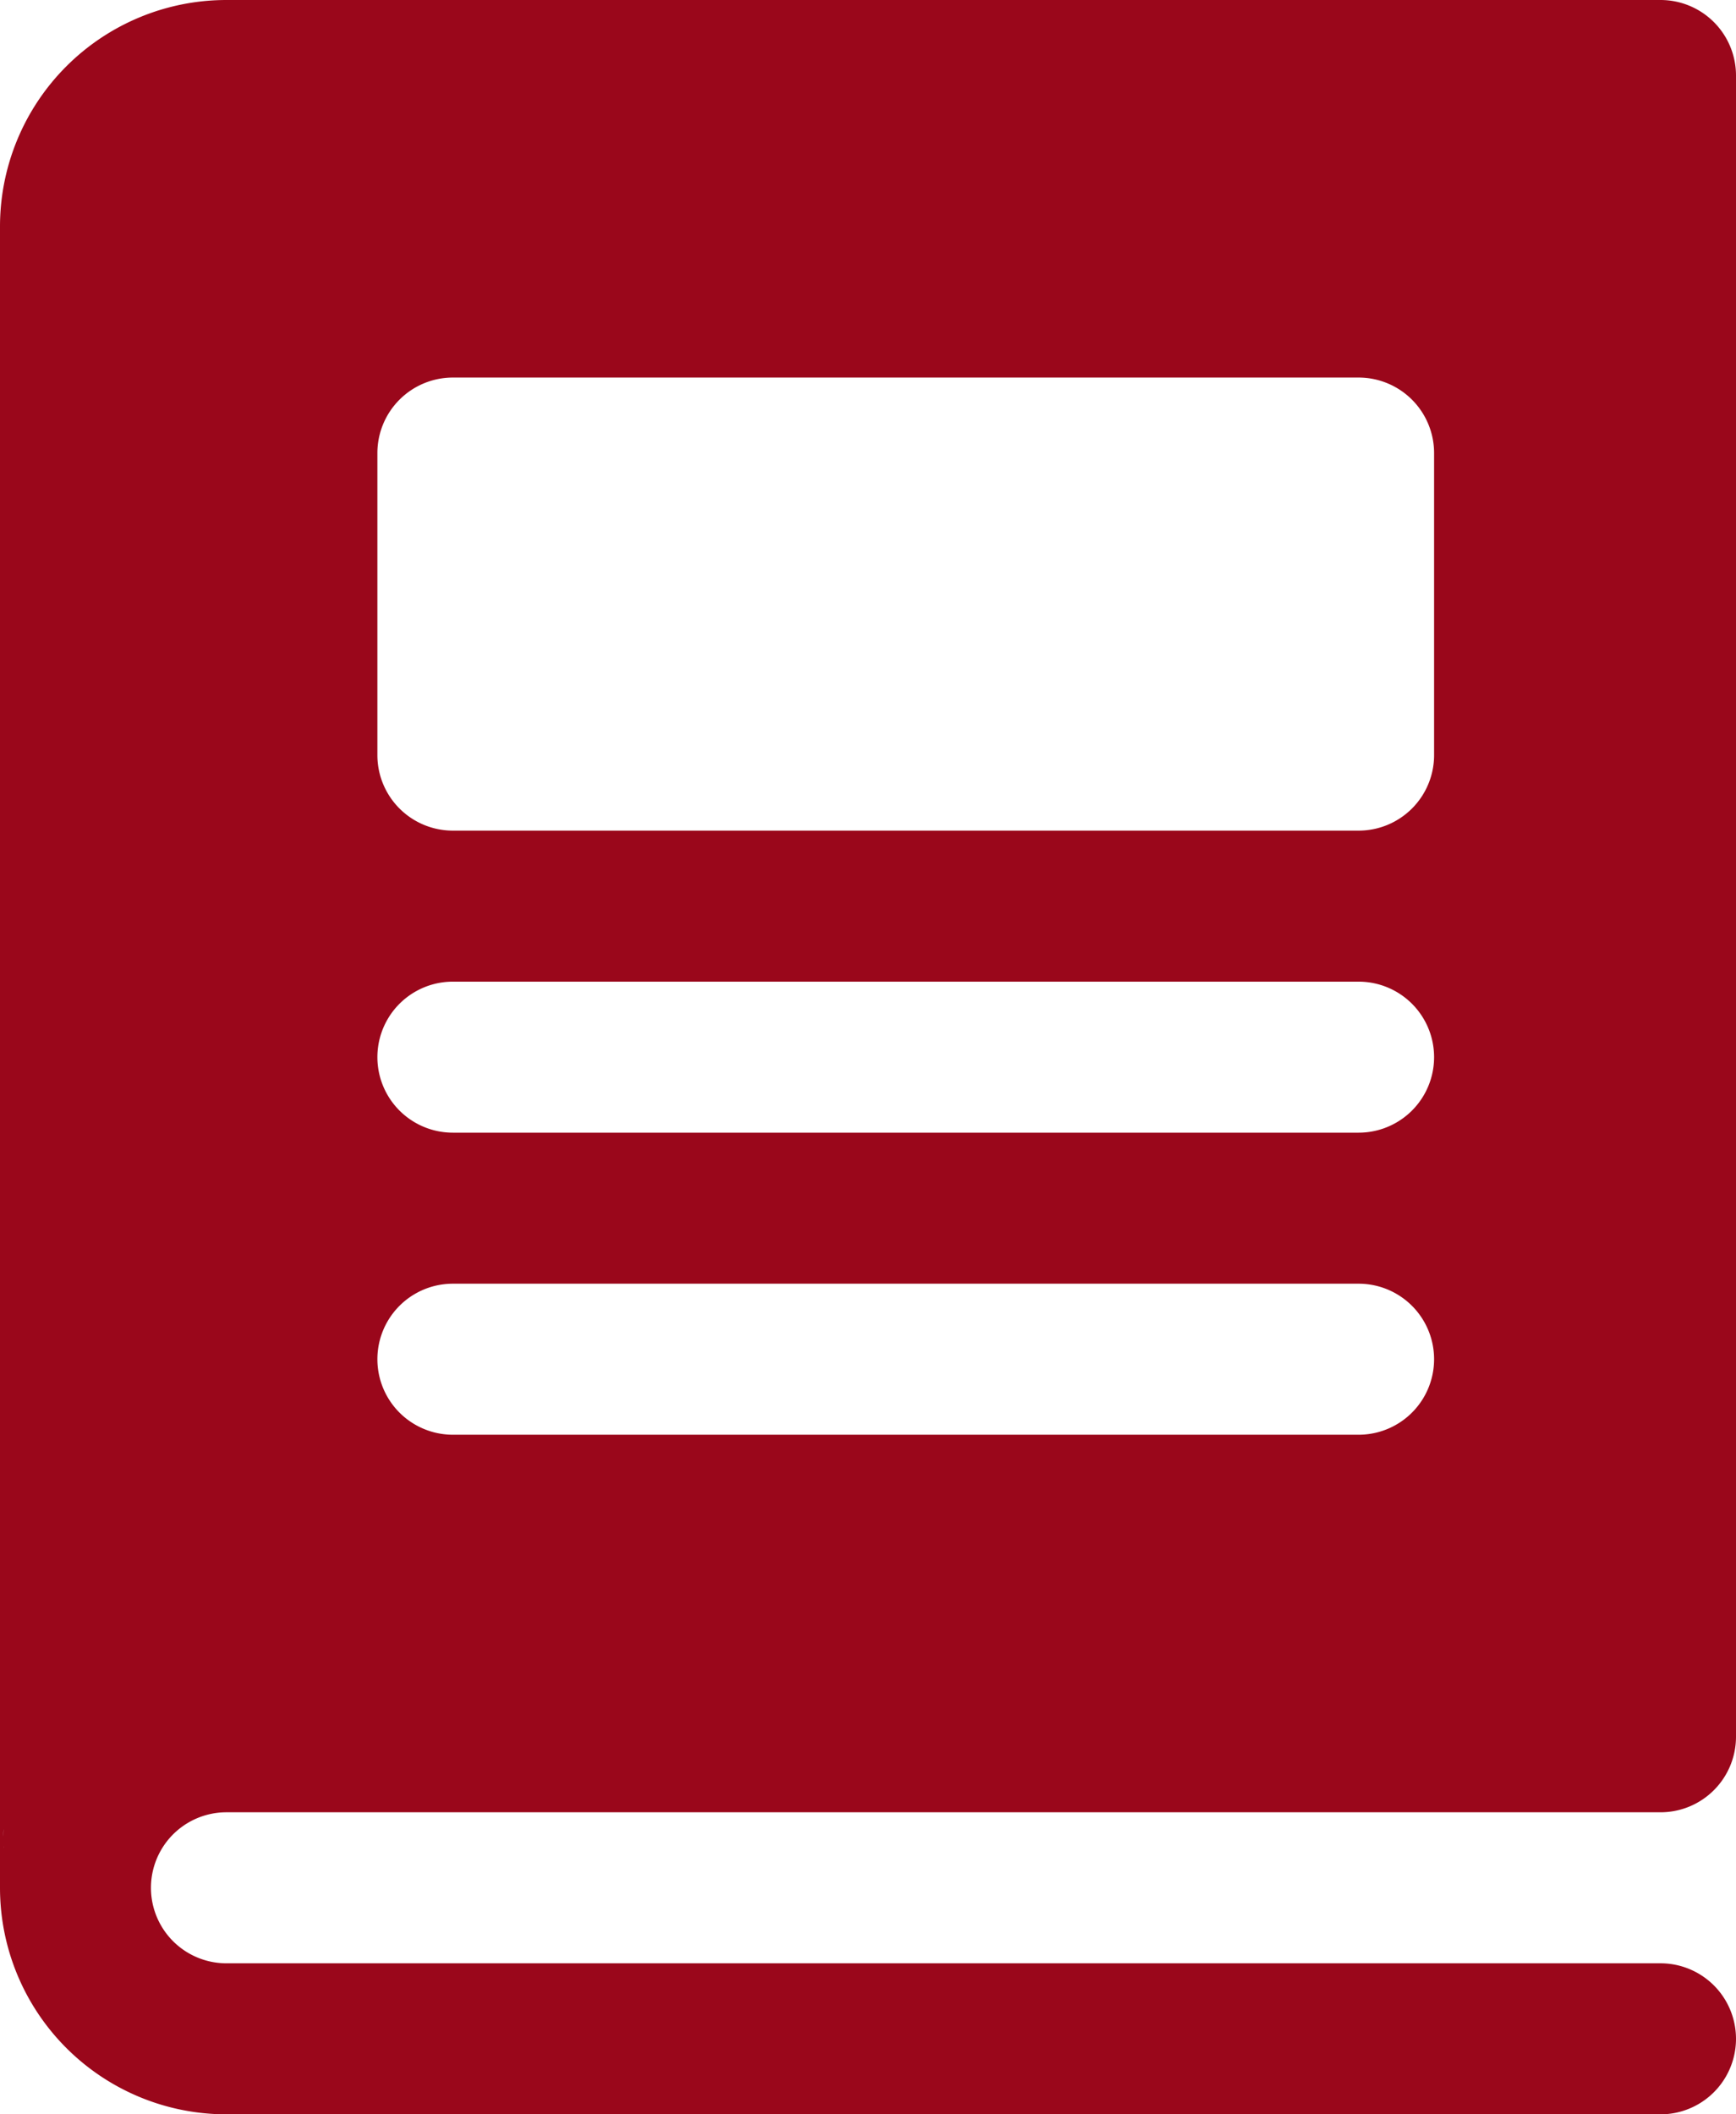
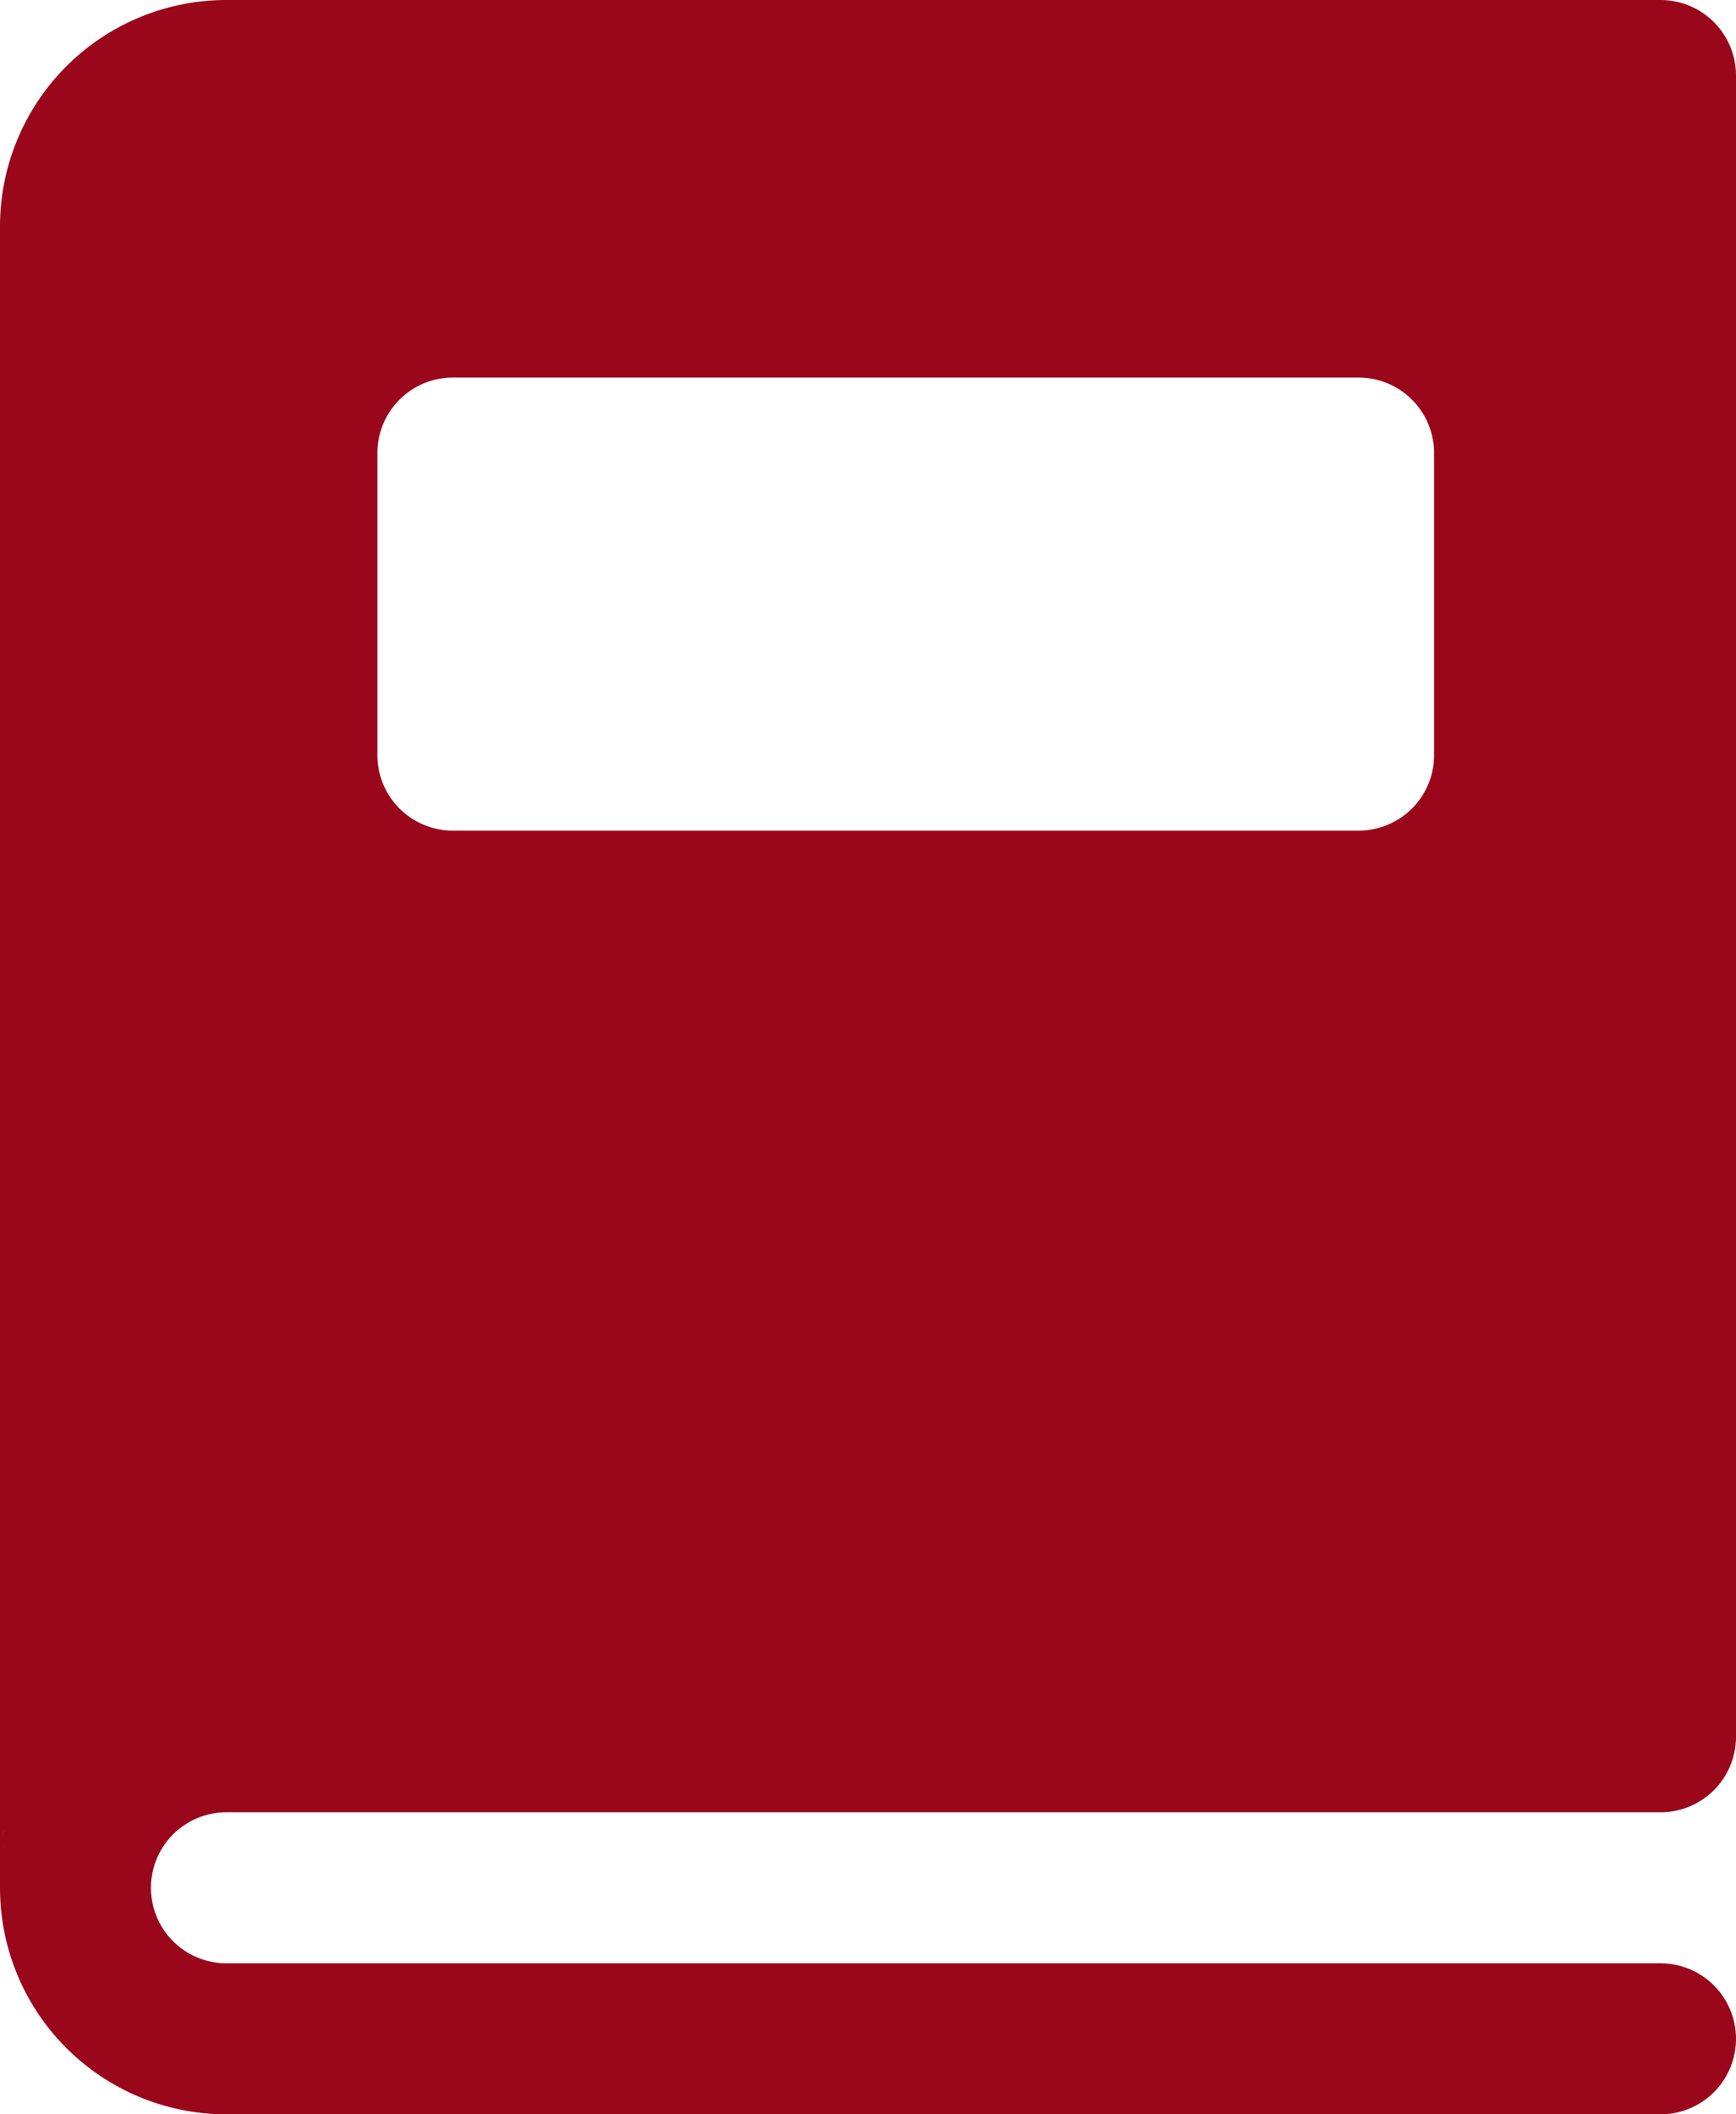
<svg xmlns="http://www.w3.org/2000/svg" width="23" height="28" viewBox="0 0 23 28">
-   <path d="M9,26H28a1,1,0,0,0,1-1V3a1,1,0,0,0-1-1H9A3,3,0,0,0,6,5V27a3,3,0,0,0,3,3H28a1,1,0,0,0,0-2H9a1,1,0,0,1,0-2ZM11,8a1,1,0,0,1,1-1H24a1,1,0,0,1,1,1v4a1,1,0,0,1-1,1H12a1,1,0,0,1-1-1Zm1,7H24a1,1,0,0,1,0,2H12a1,1,0,0,1,0-2Zm0,4H24a1,1,0,0,1,0,2H12a1,1,0,0,1,0-2ZM6.05,26.48a.25.25,0,0,1,0-.08.61.61,0,0,1,0-.18,1.22,1.22,0,0,0,0,.26Z" transform="translate(-6 -2)" fill="#9a071b" />
+   <path d="M9,26H28a1,1,0,0,0,1-1V3a1,1,0,0,0-1-1H9A3,3,0,0,0,6,5V27a3,3,0,0,0,3,3H28a1,1,0,0,0,0-2H9a1,1,0,0,1,0-2ZM11,8a1,1,0,0,1,1-1H24a1,1,0,0,1,1,1v4a1,1,0,0,1-1,1H12a1,1,0,0,1-1-1Zm1,7H24a1,1,0,0,1,0,2H12a1,1,0,0,1,0-2ZH24a1,1,0,0,1,0,2H12a1,1,0,0,1,0-2ZM6.05,26.48a.25.25,0,0,1,0-.08.61.61,0,0,1,0-.18,1.22,1.22,0,0,0,0,.26Z" transform="translate(-6 -2)" fill="#9a071b" />
</svg>